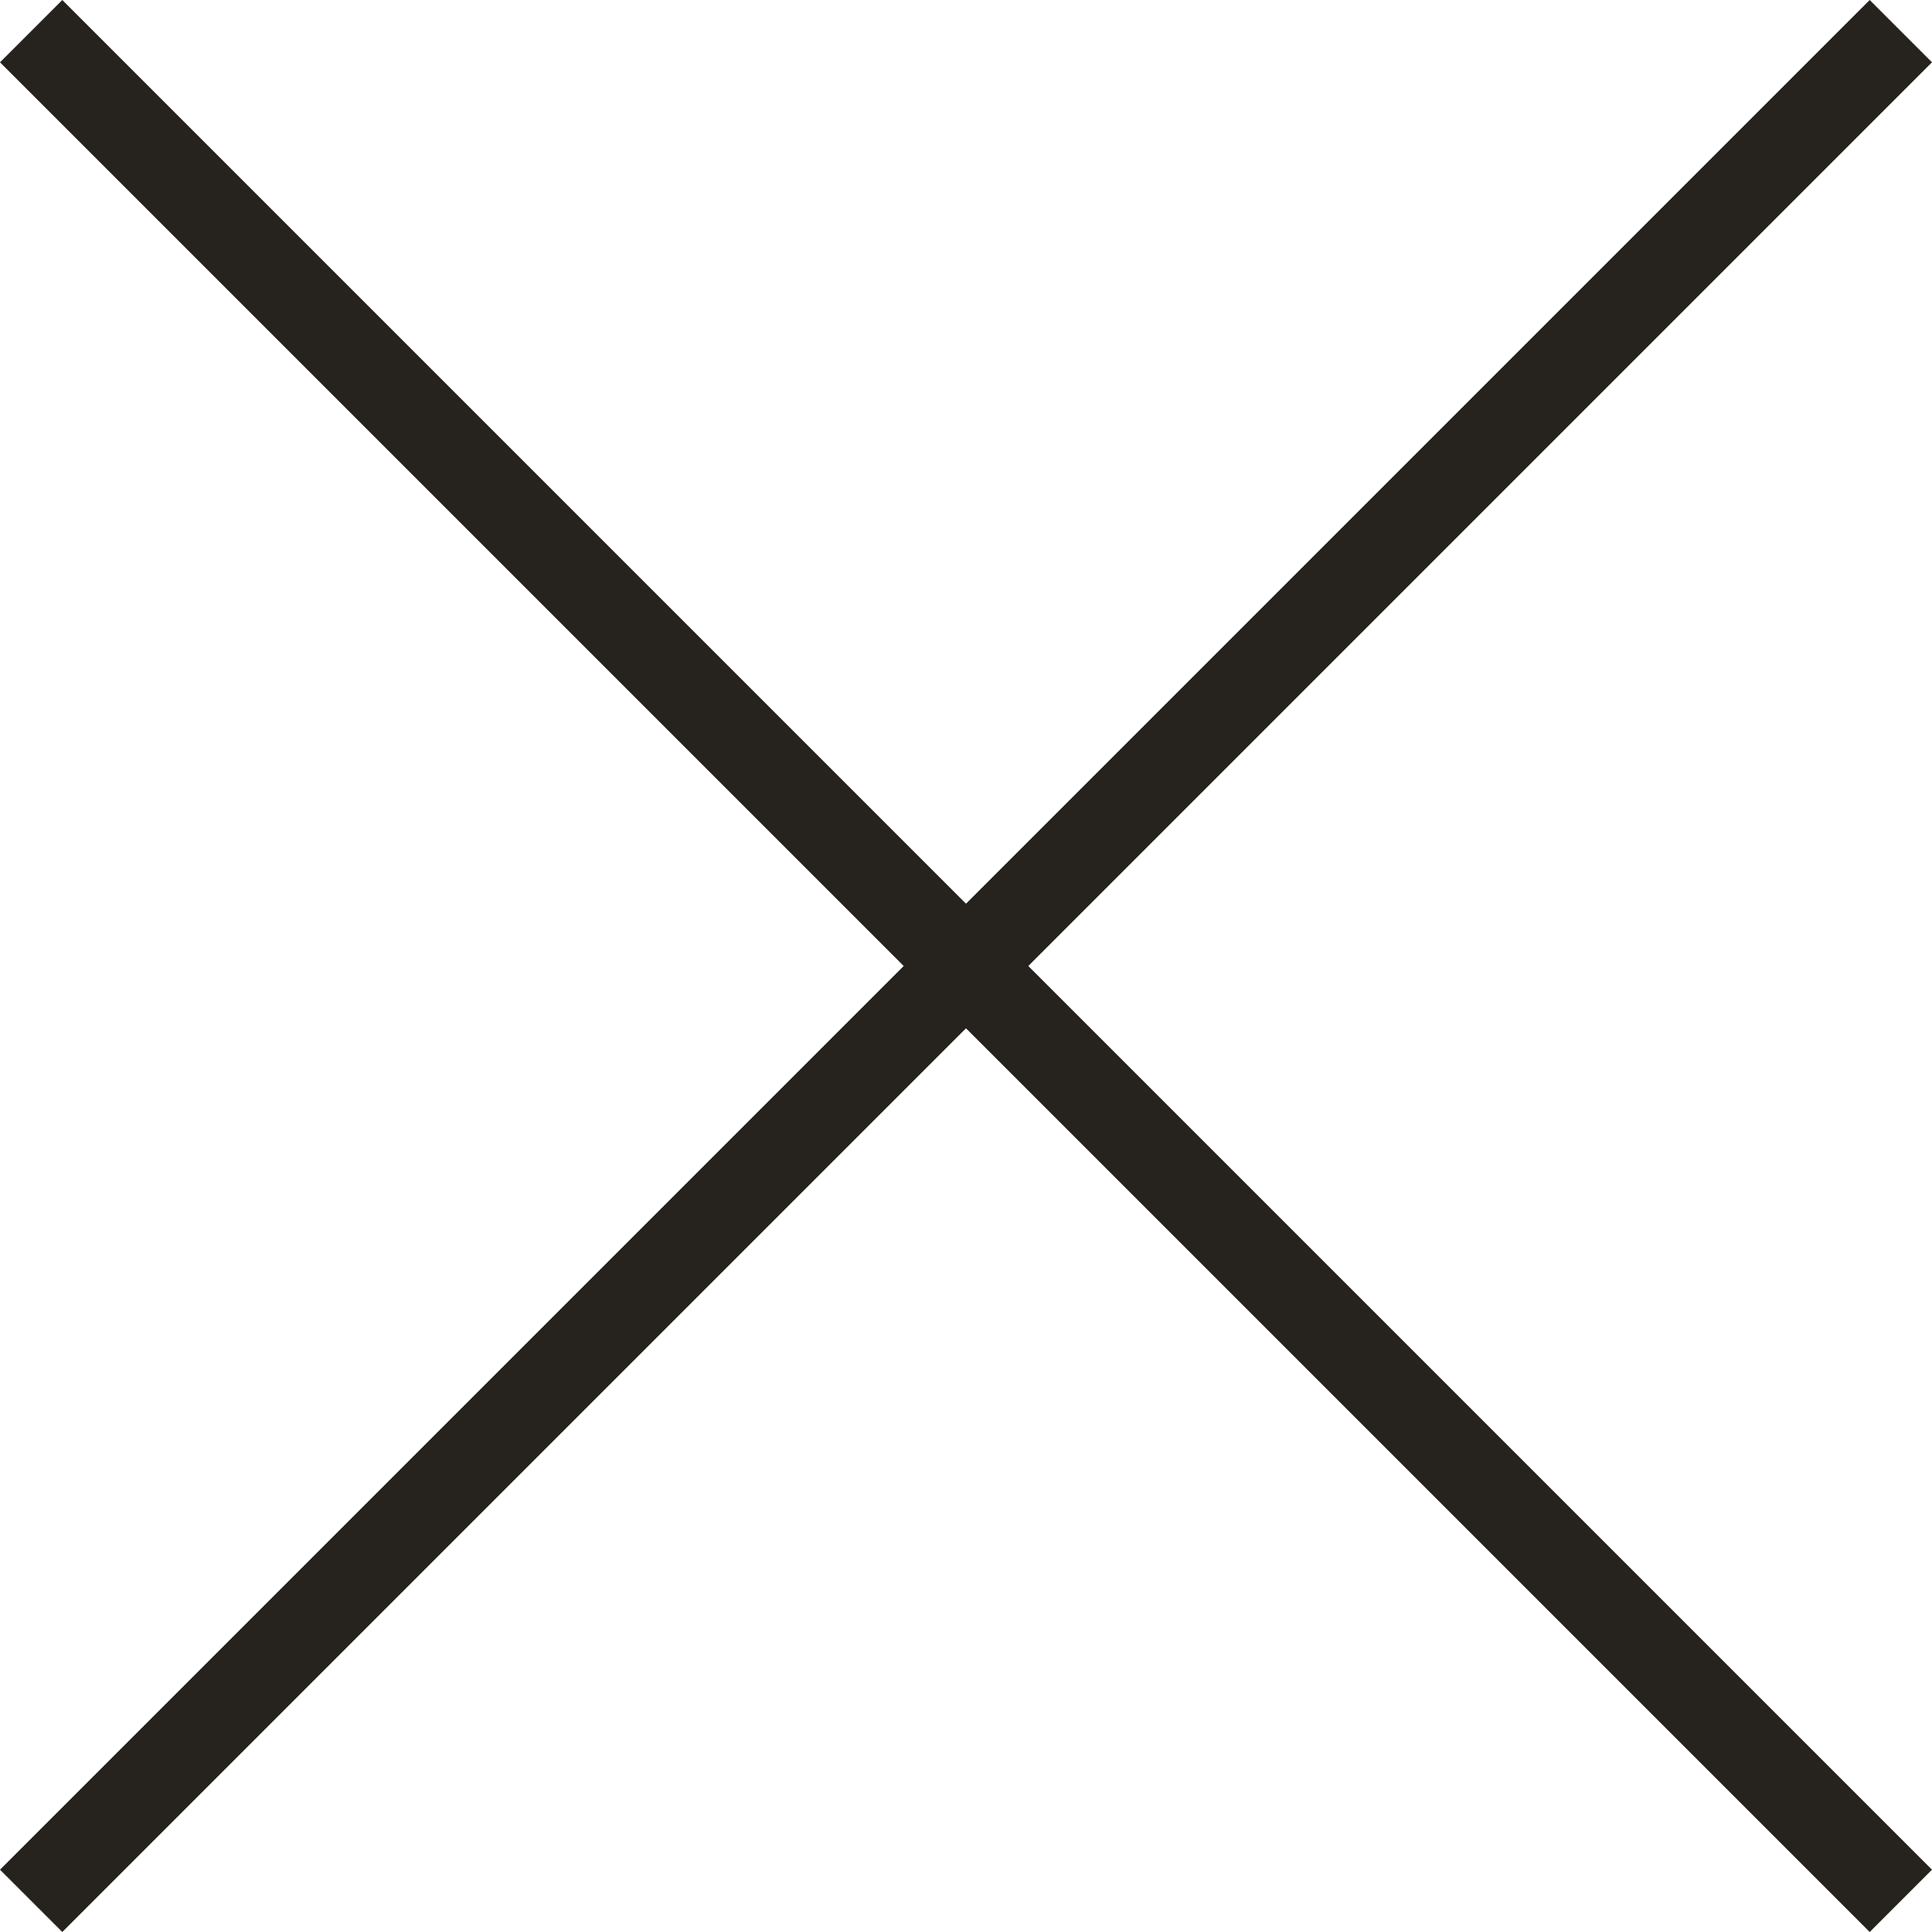
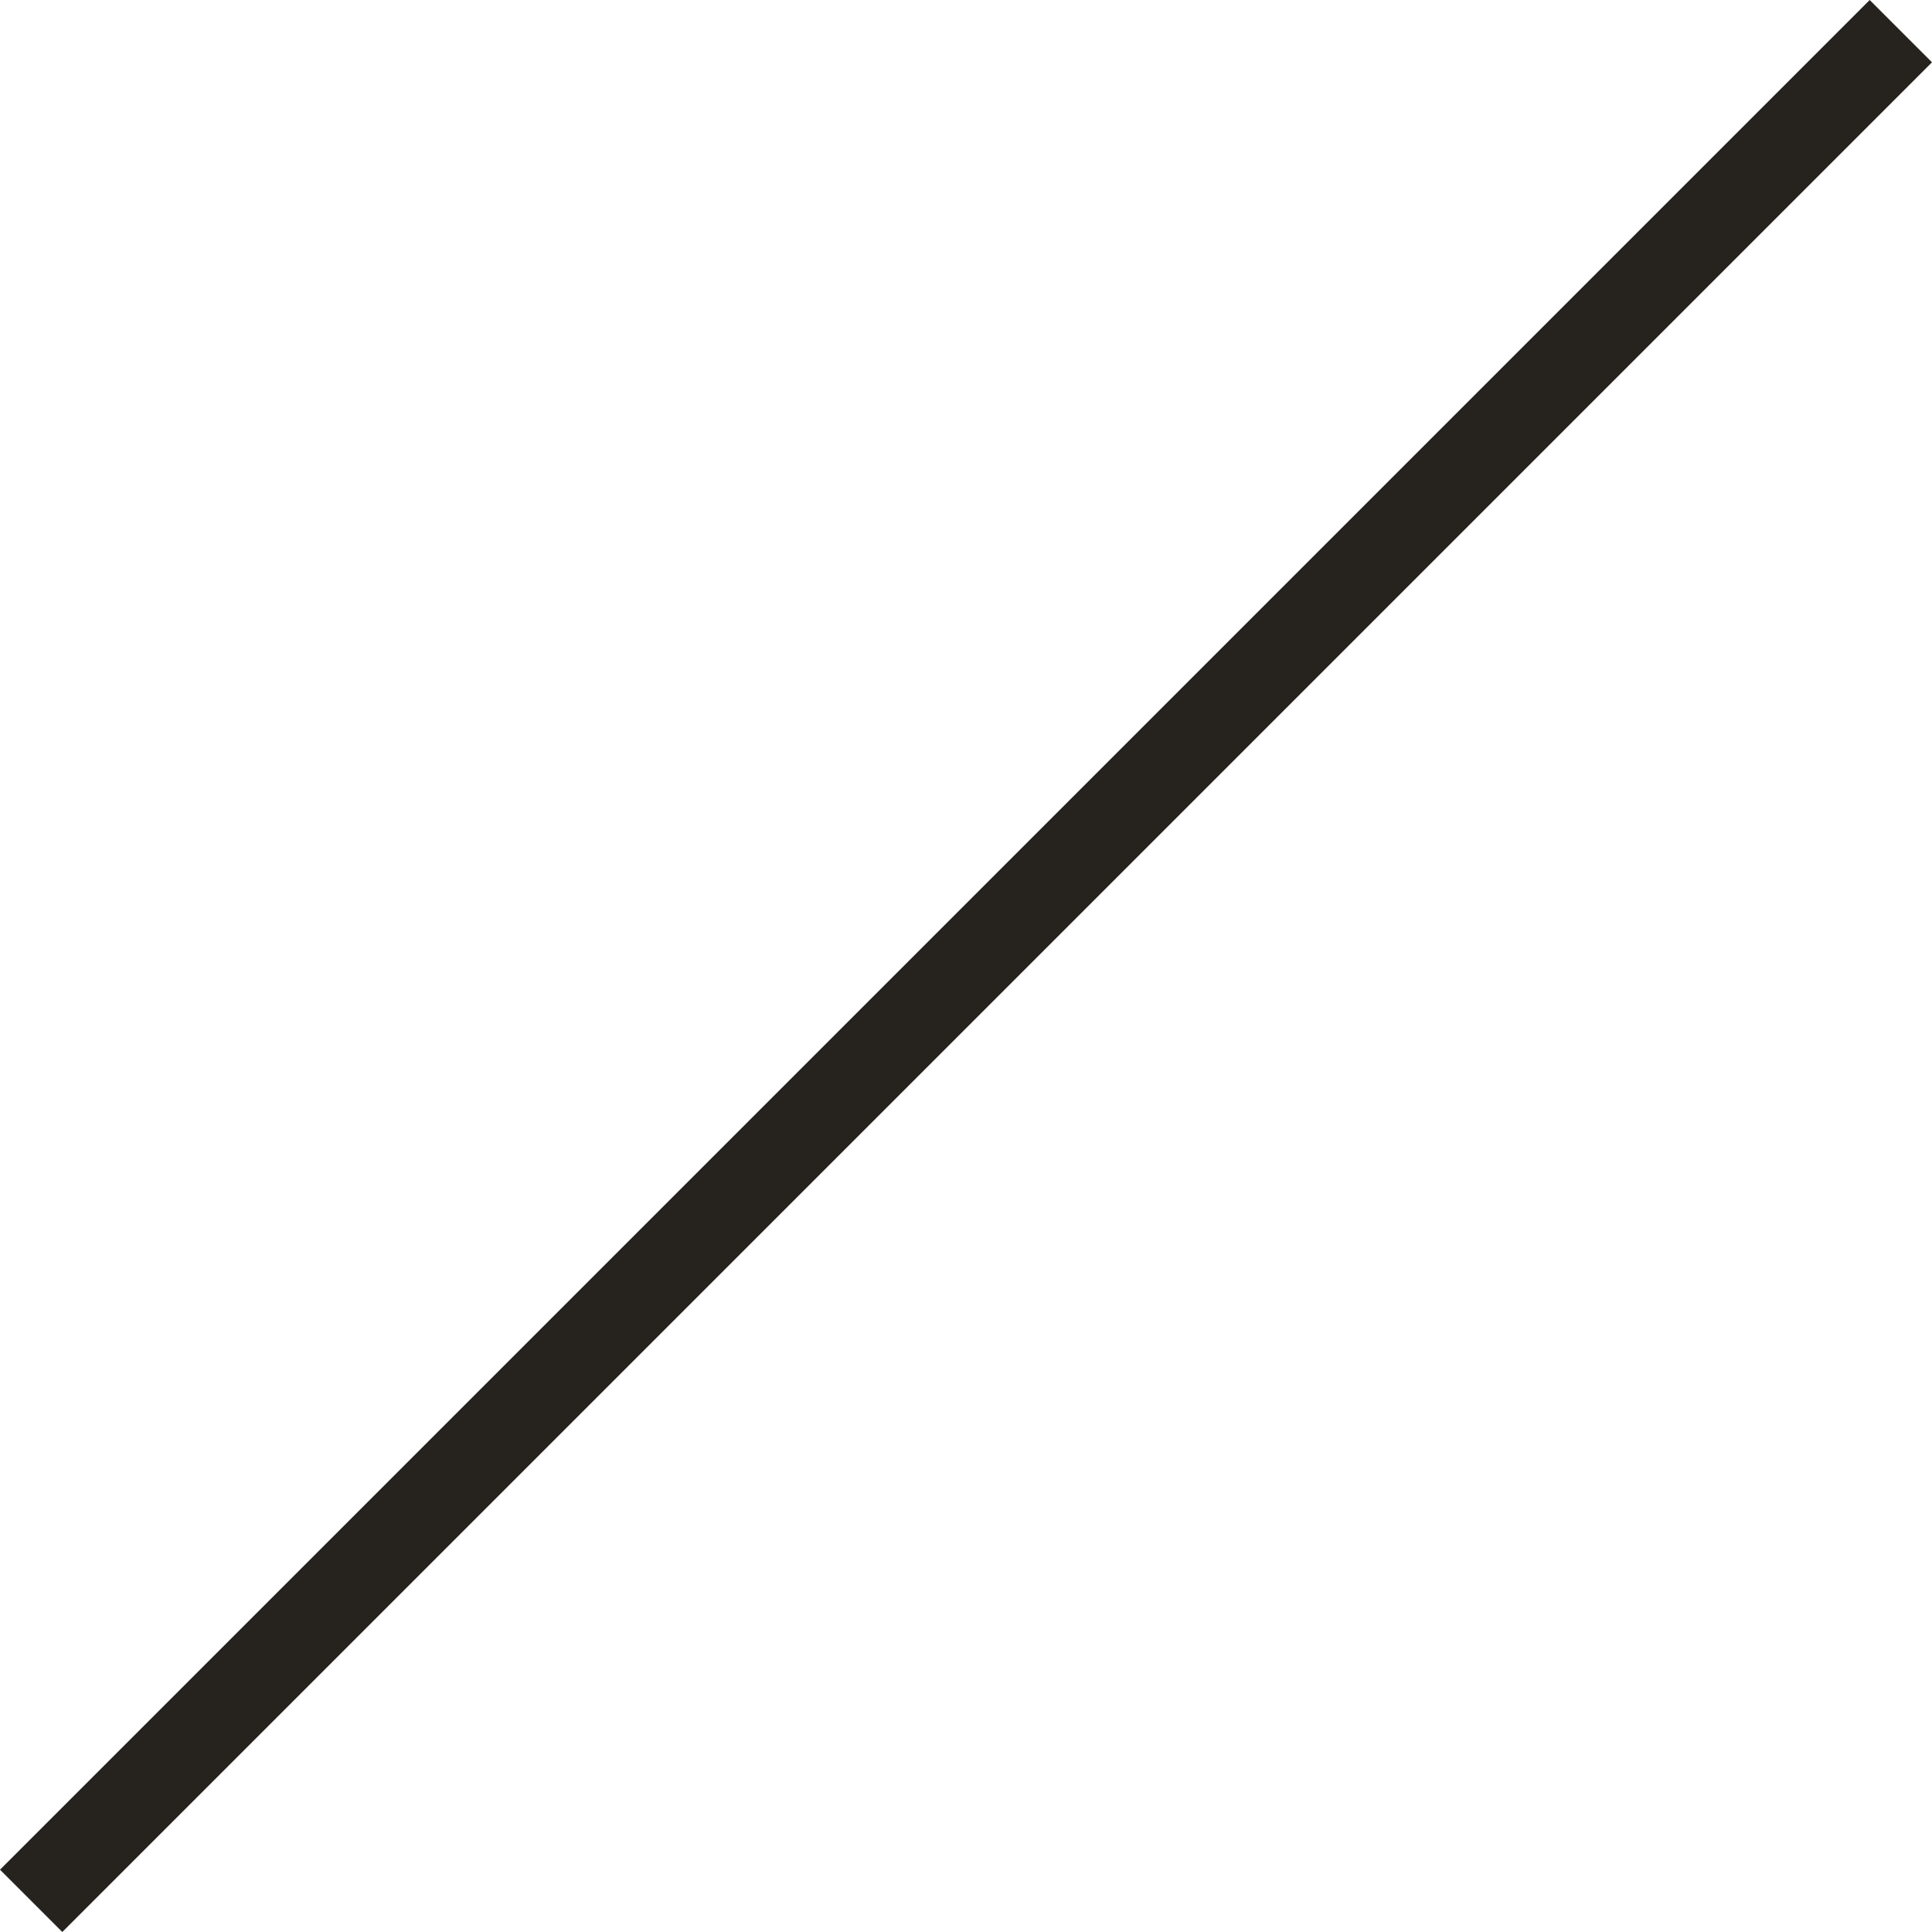
<svg xmlns="http://www.w3.org/2000/svg" width="20" height="20" viewBox="0 0 20 20" fill="none">
-   <path d="M0.645 0L20 19.355L19.355 20L0 0.645L0.645 0Z" fill="#26231F" />
  <path d="M19.355 0L20 0.645L0.645 20L0 19.355L19.355 0Z" fill="#26231F" />
</svg>